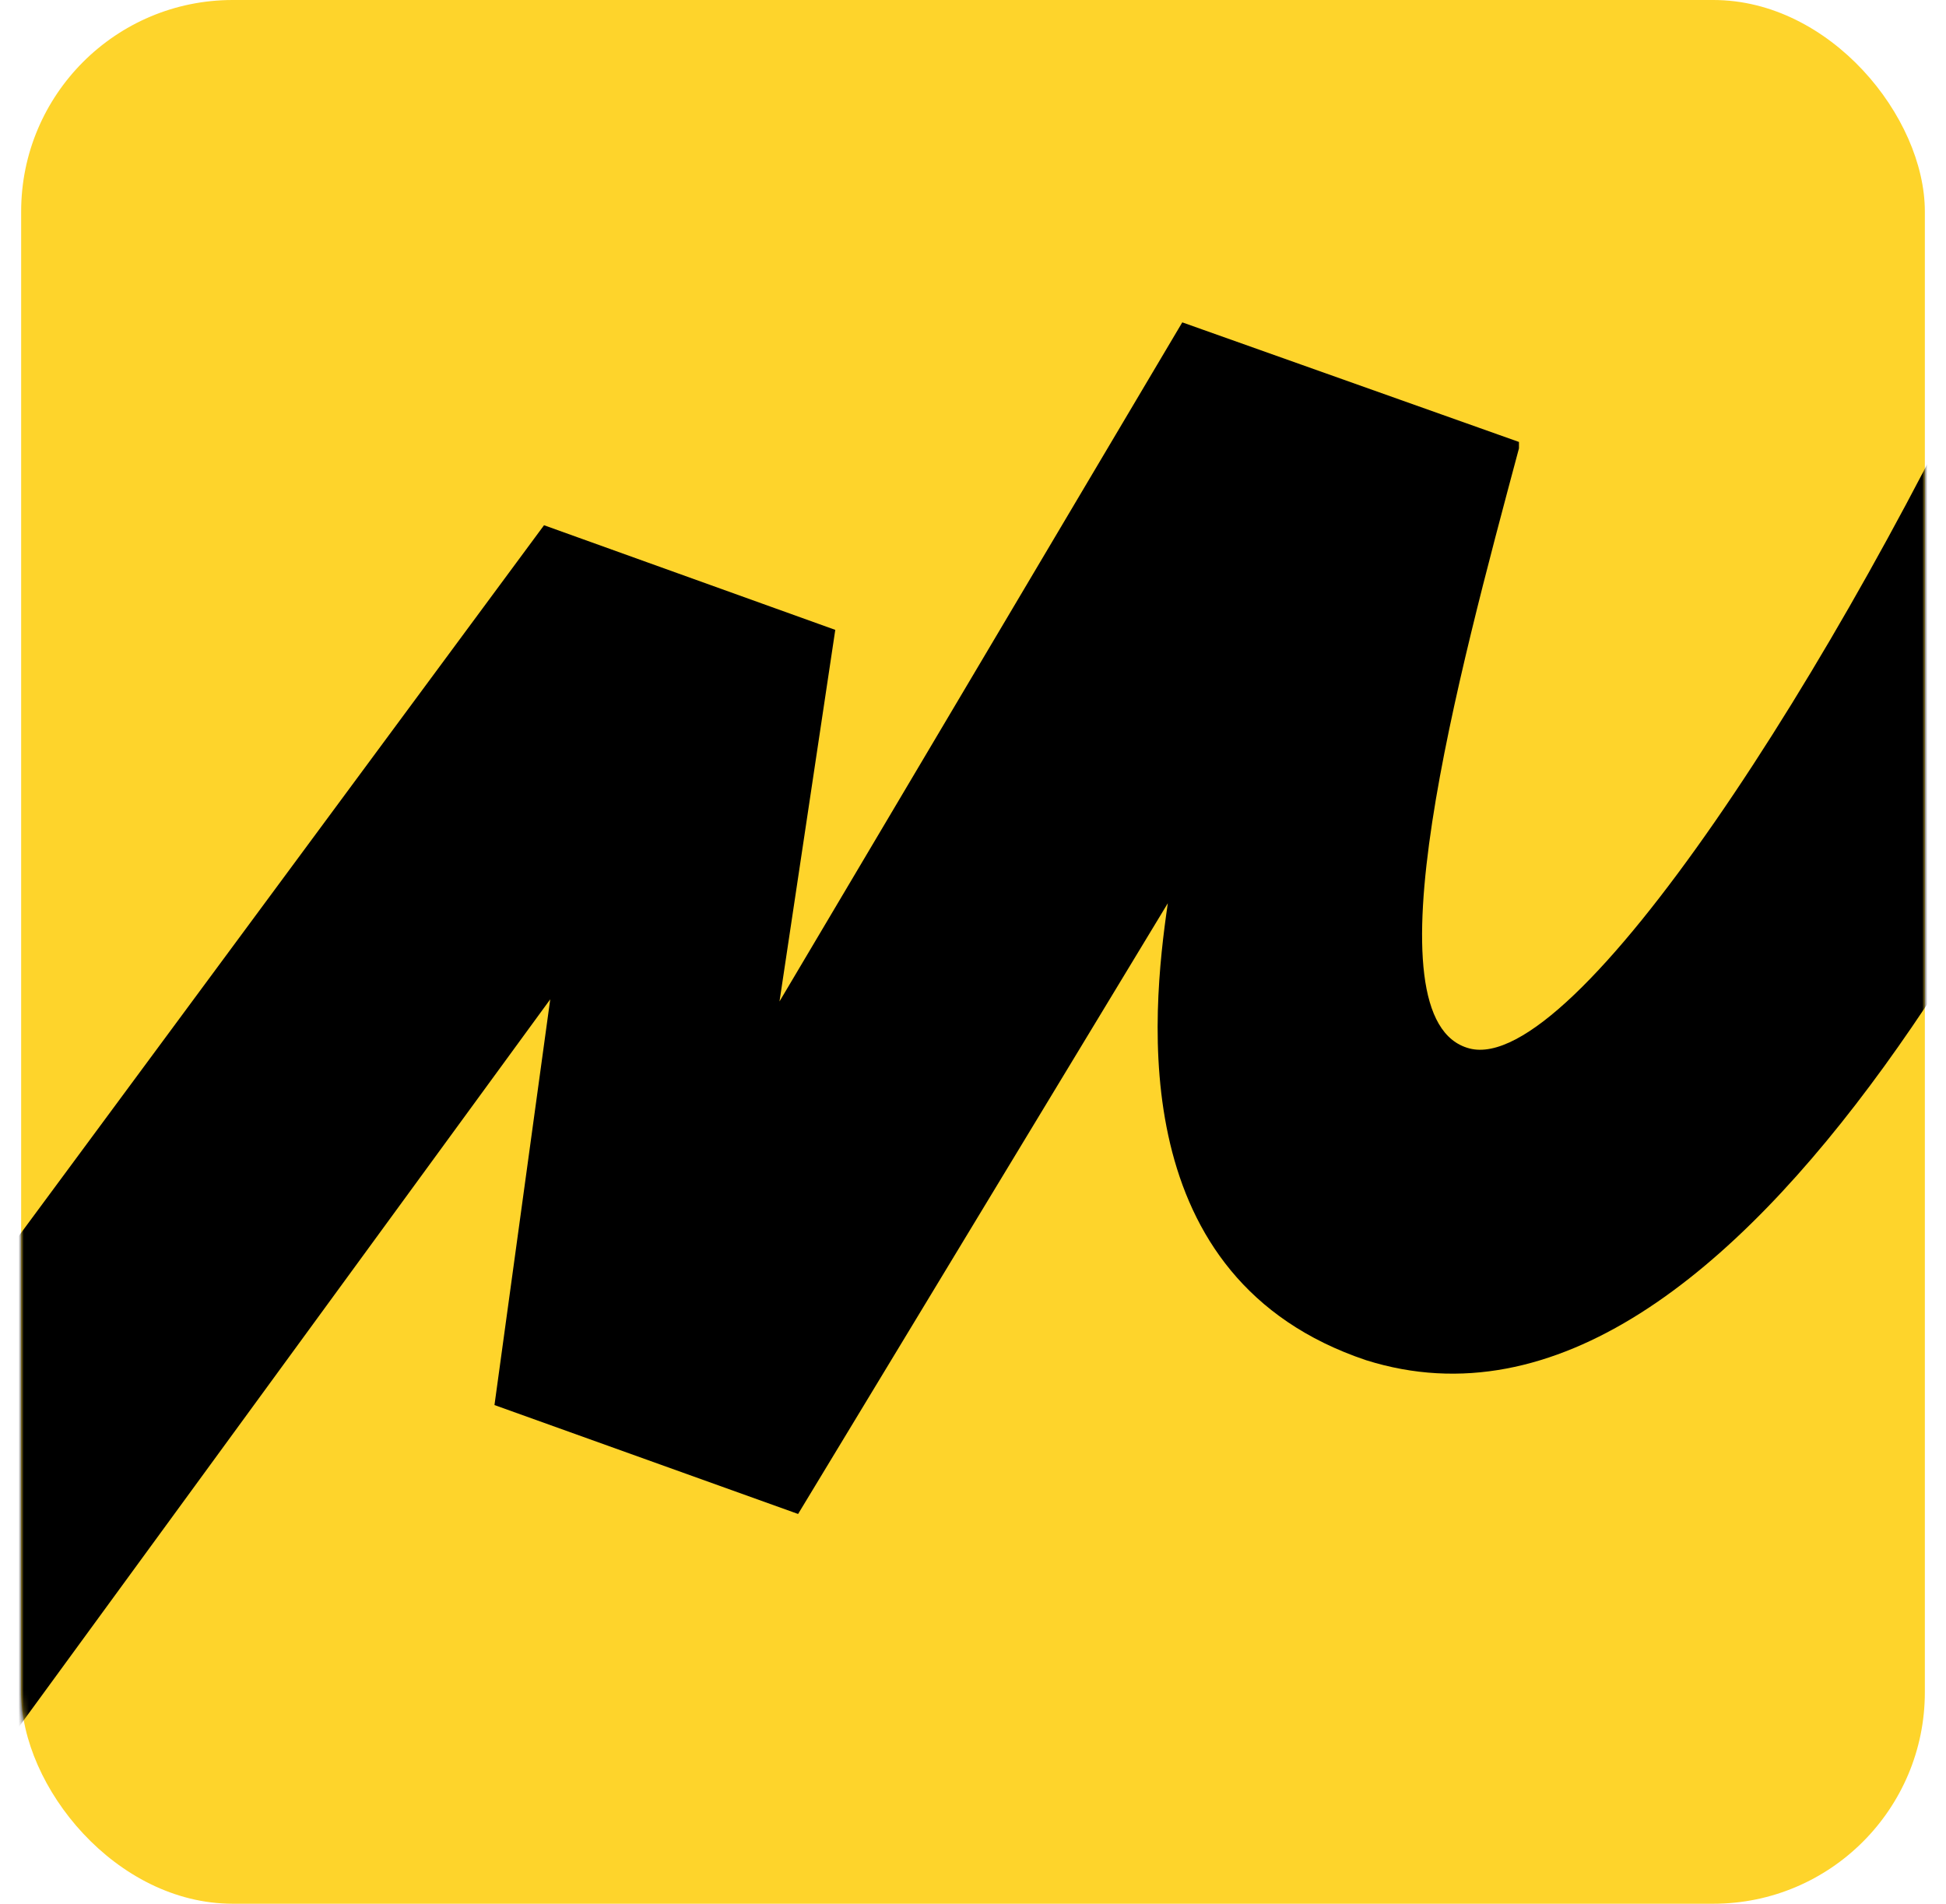
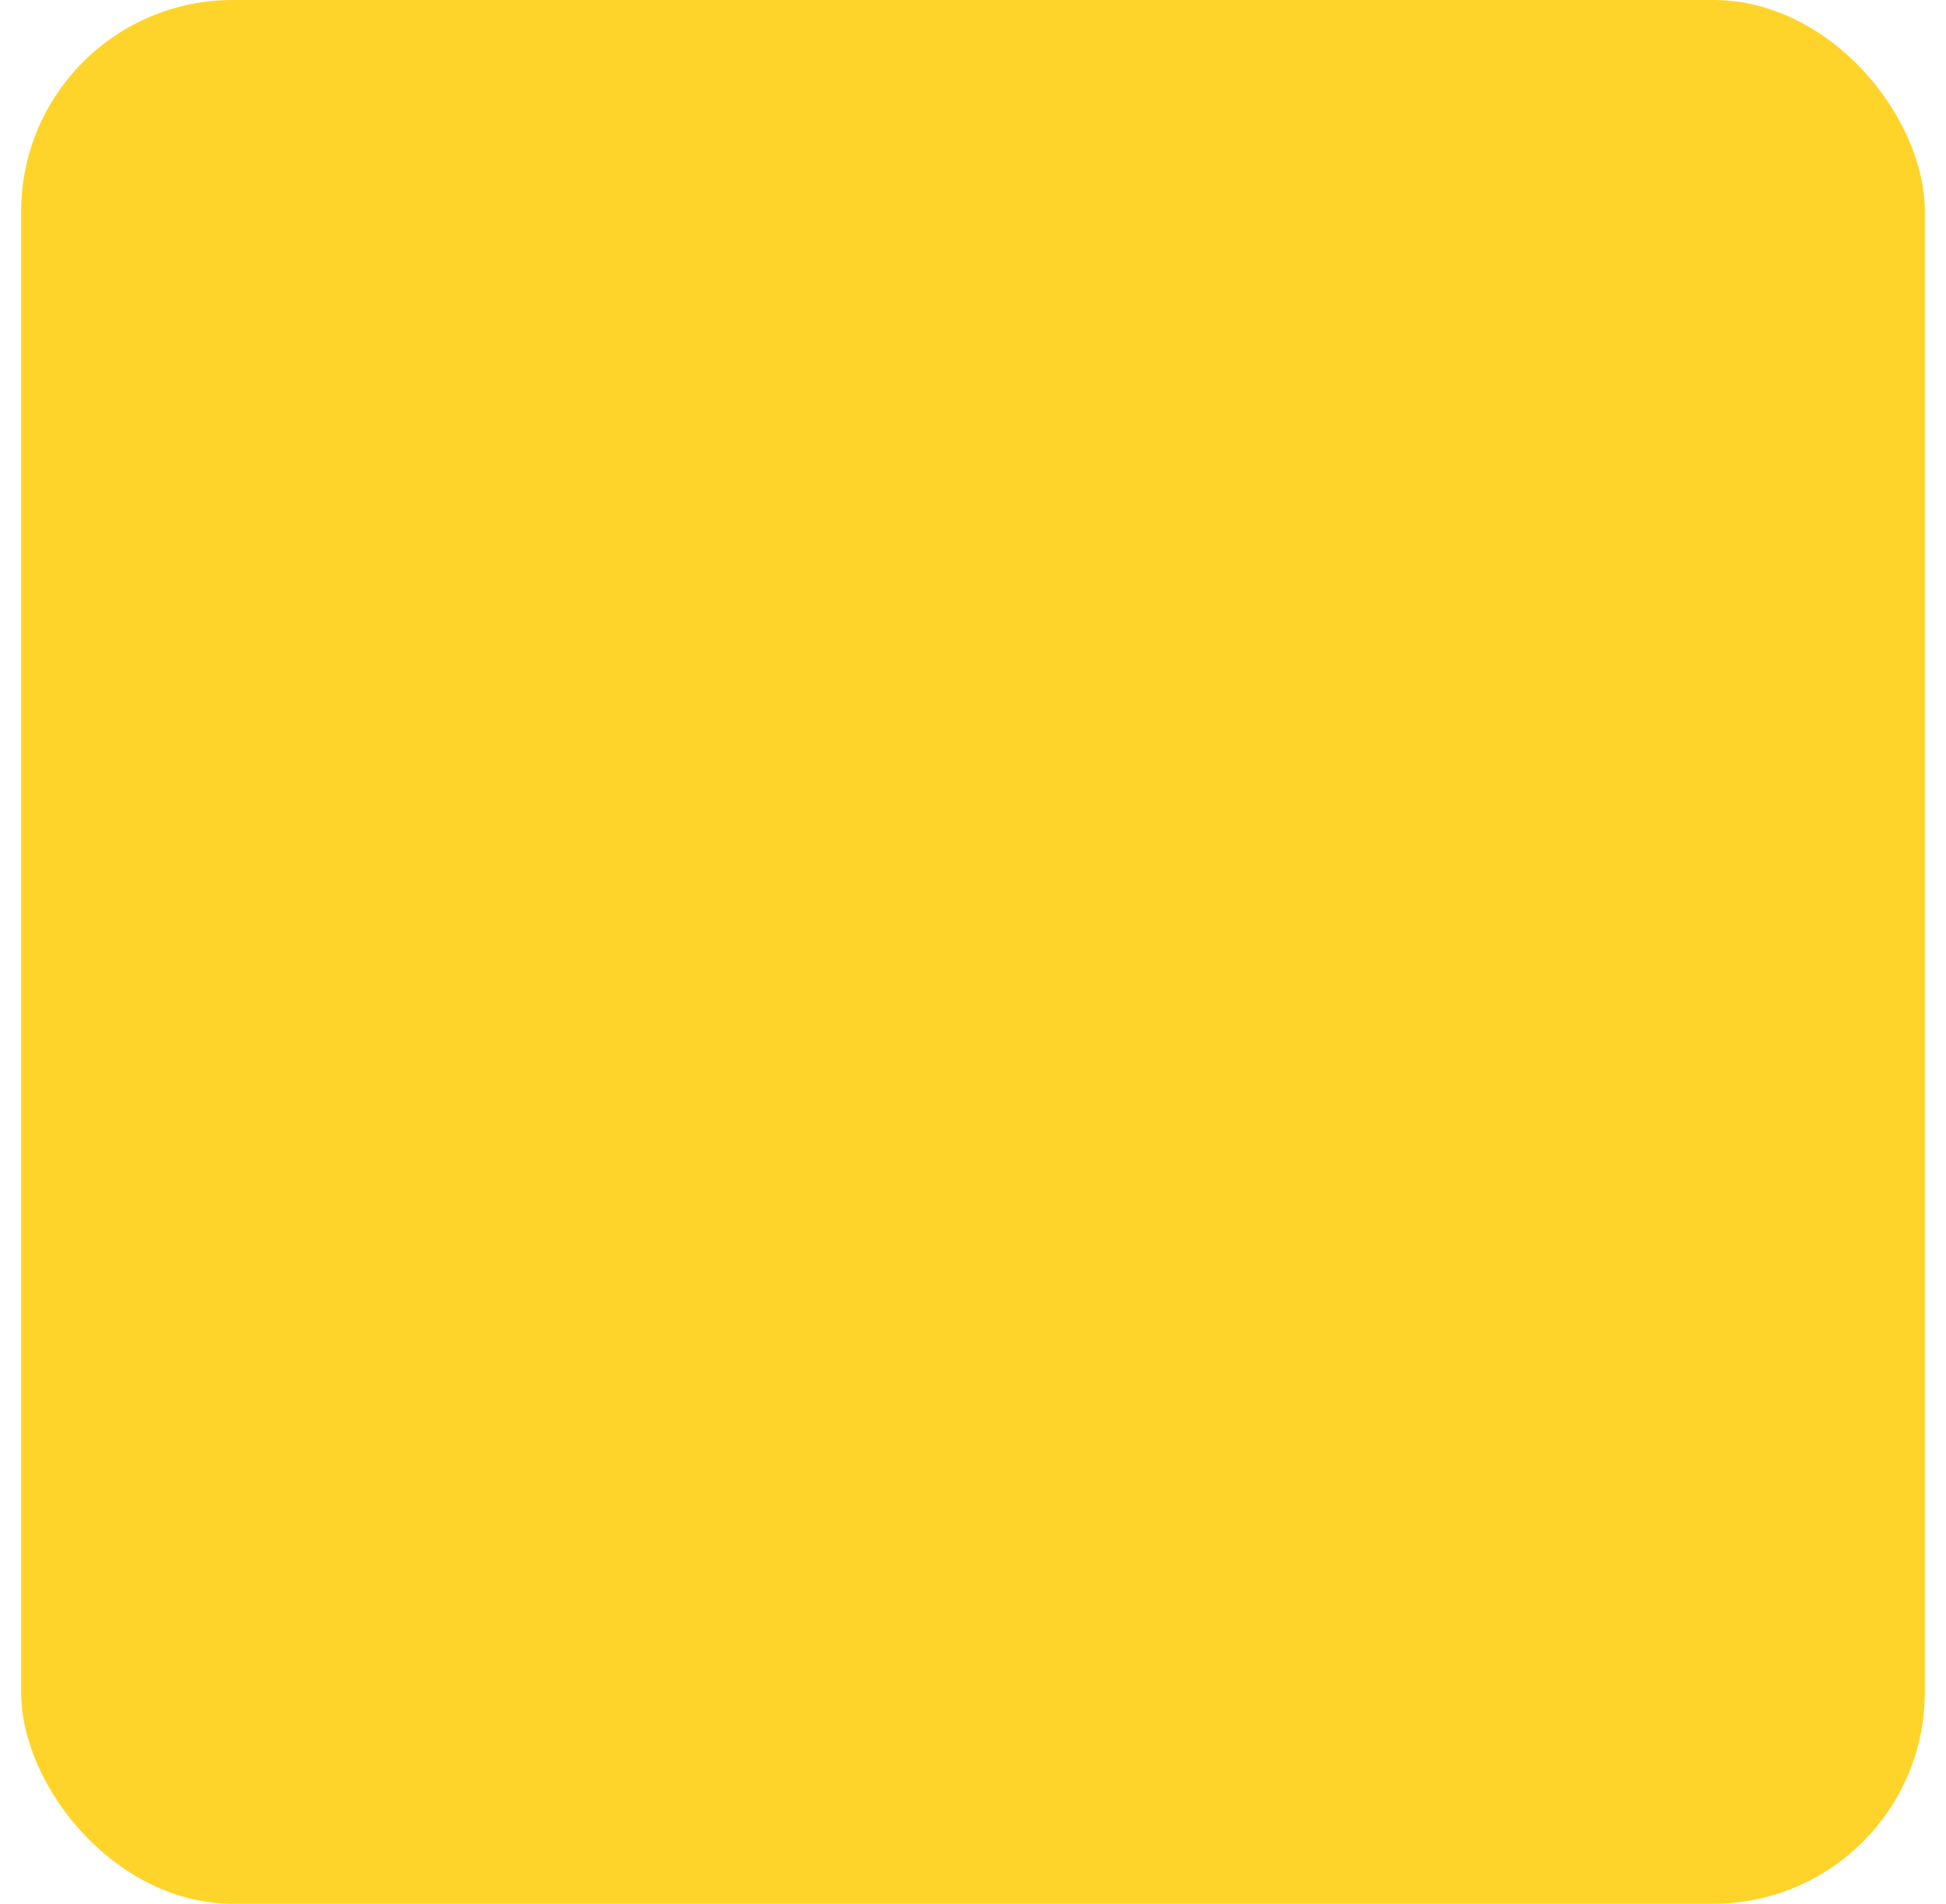
<svg xmlns="http://www.w3.org/2000/svg" width="368" height="360" viewBox="0 0 368 360" fill="none">
  <rect x="4" width="360" height="360" rx="40" fill="#FED42B" />
  <mask id="mask0_188_304" style="mask-type:alpha" maskUnits="userSpaceOnUse" x="4" y="0" width="360" height="360">
-     <rect x="4" width="360" height="360" rx="40" fill="#FED42B" />
-   </mask>
+     </mask>
  <g mask="url(#mask0_188_304)">
-     <path d="M102.881 99.323L-35 285.891L1.716 329.1L104.053 188.973L93.507 265.7L150.925 286.295L220.842 170.801C217.717 192.203 212.639 241.874 258.339 257.219C330.209 279.834 393.096 146.167 422 78.324L380.206 55.71C347.786 125.976 297.79 203.51 277.869 198.261C257.949 193.011 275.916 127.187 287.244 84.785V83.574L223.576 60.96L147.409 189.376L157.956 119.111L102.881 99.323Z" fill="black" />
-   </g>
+     </g>
</svg>